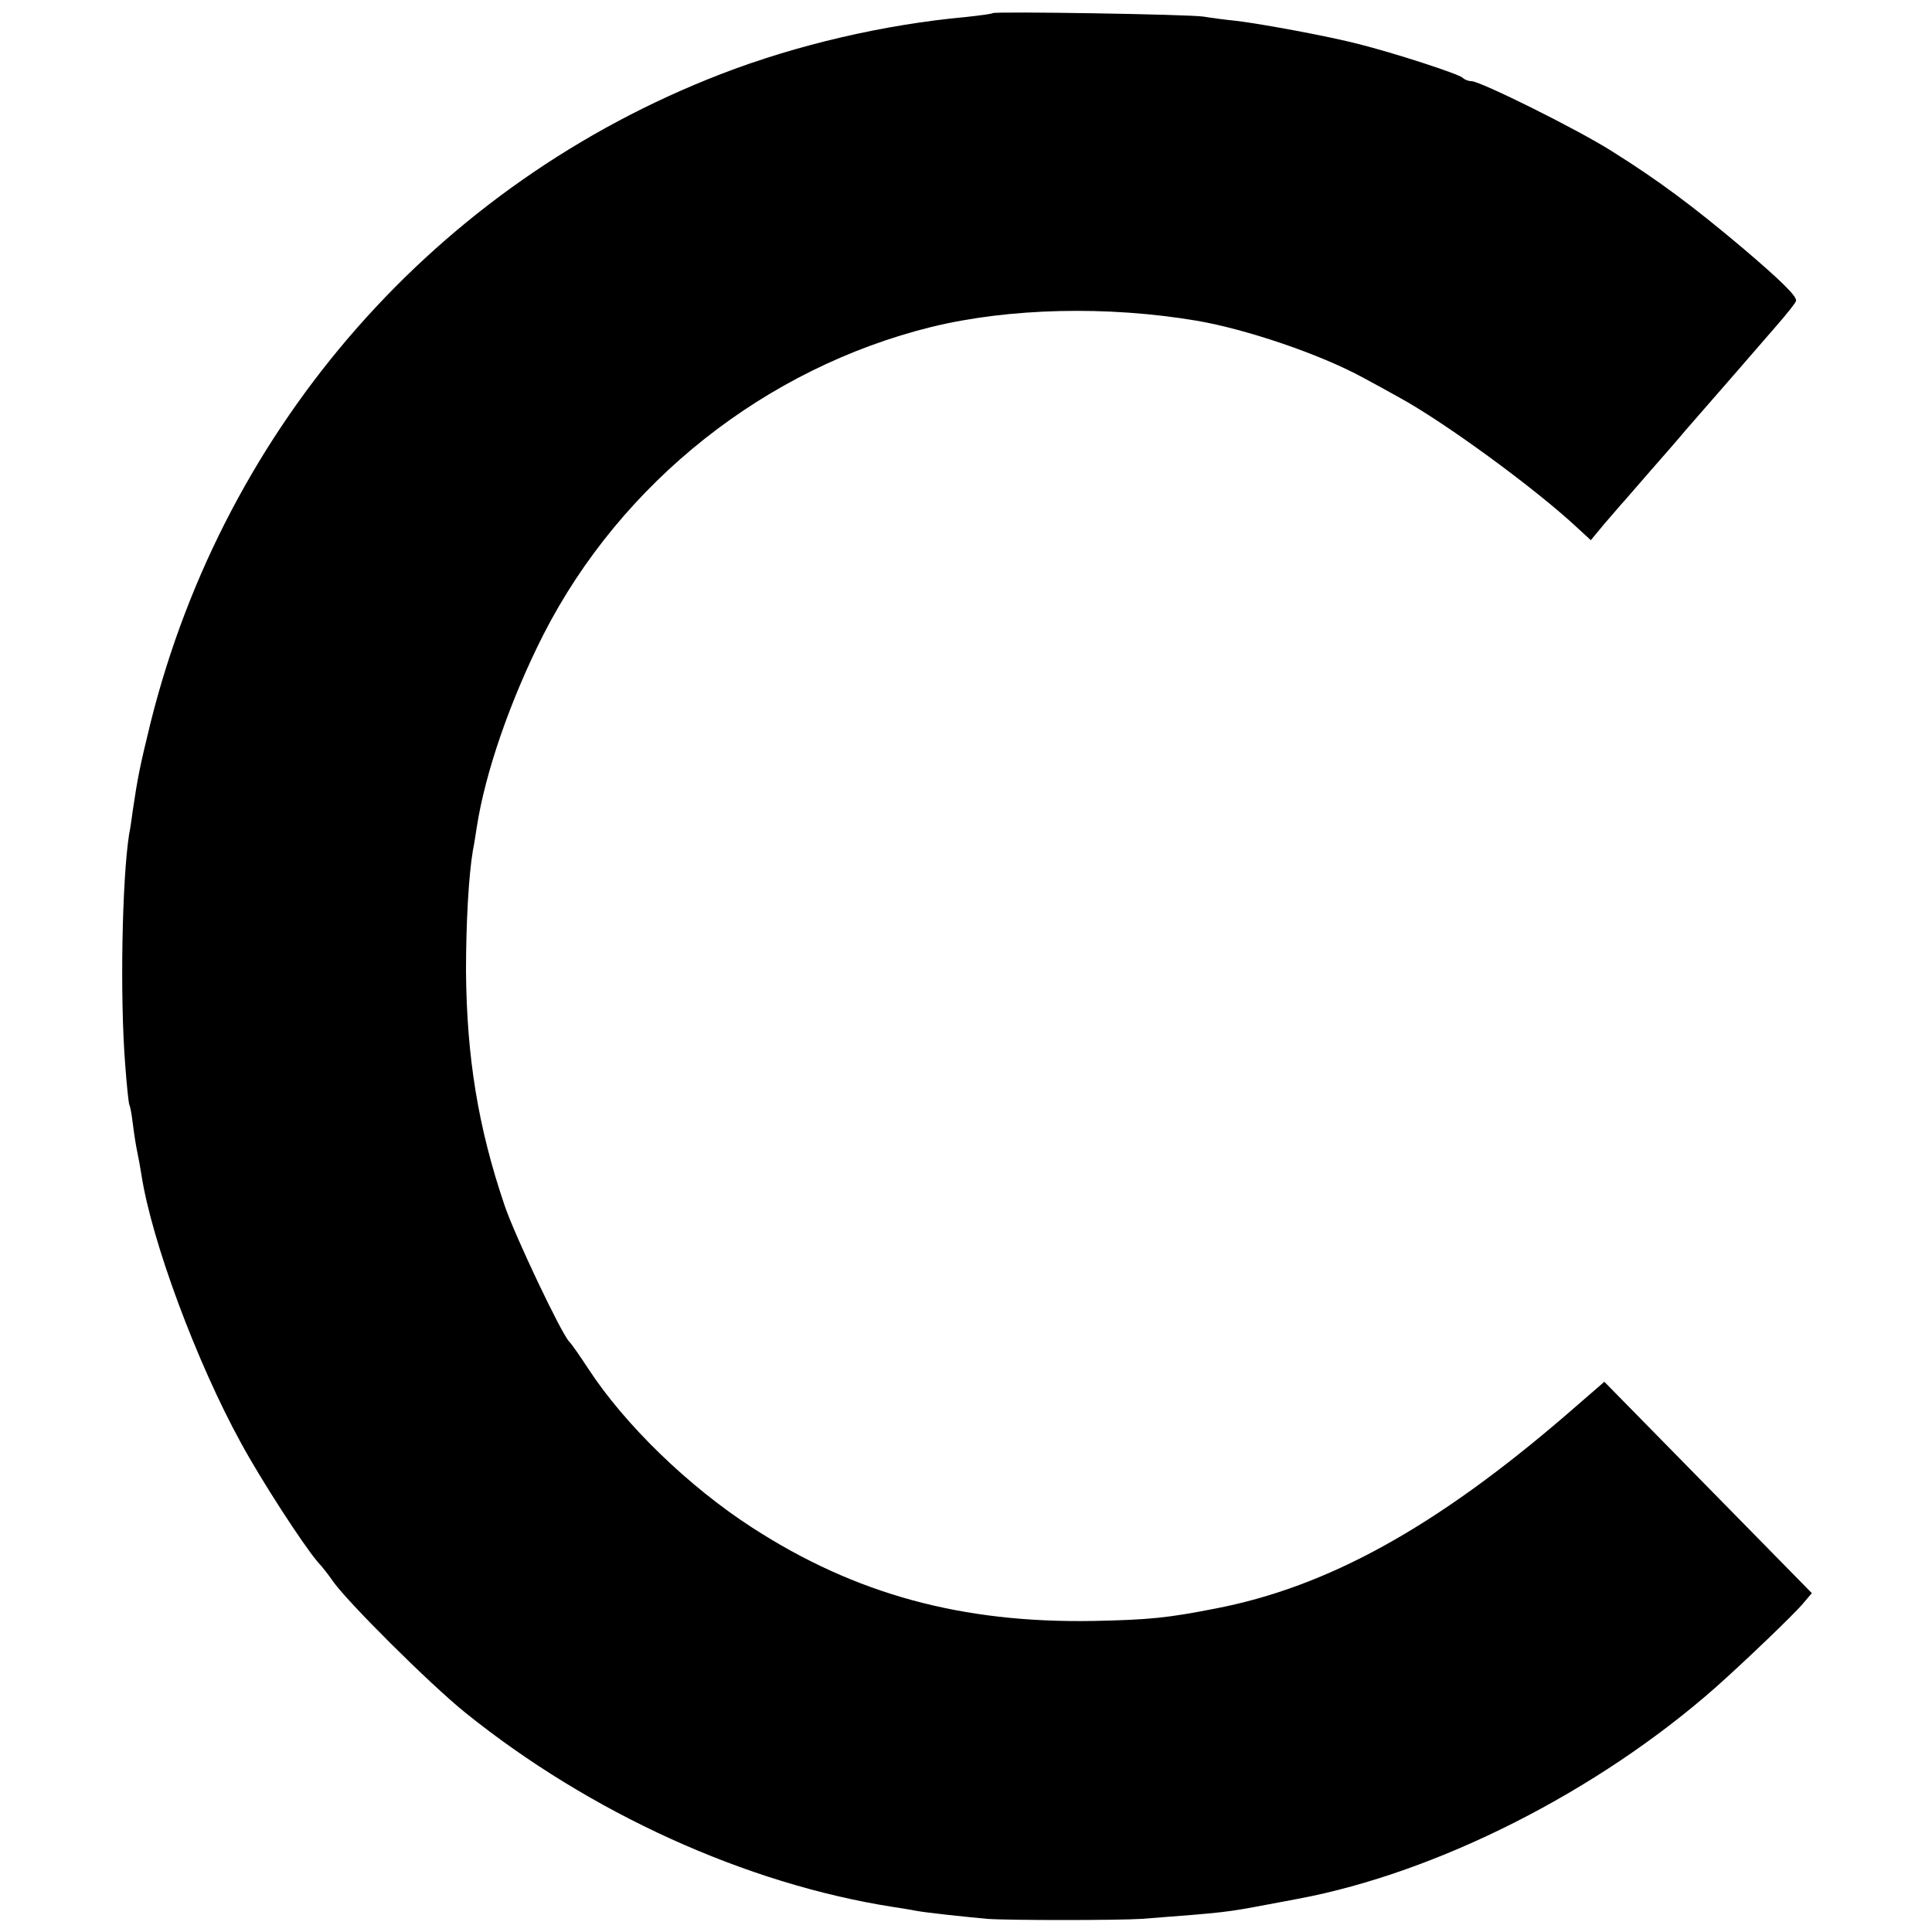
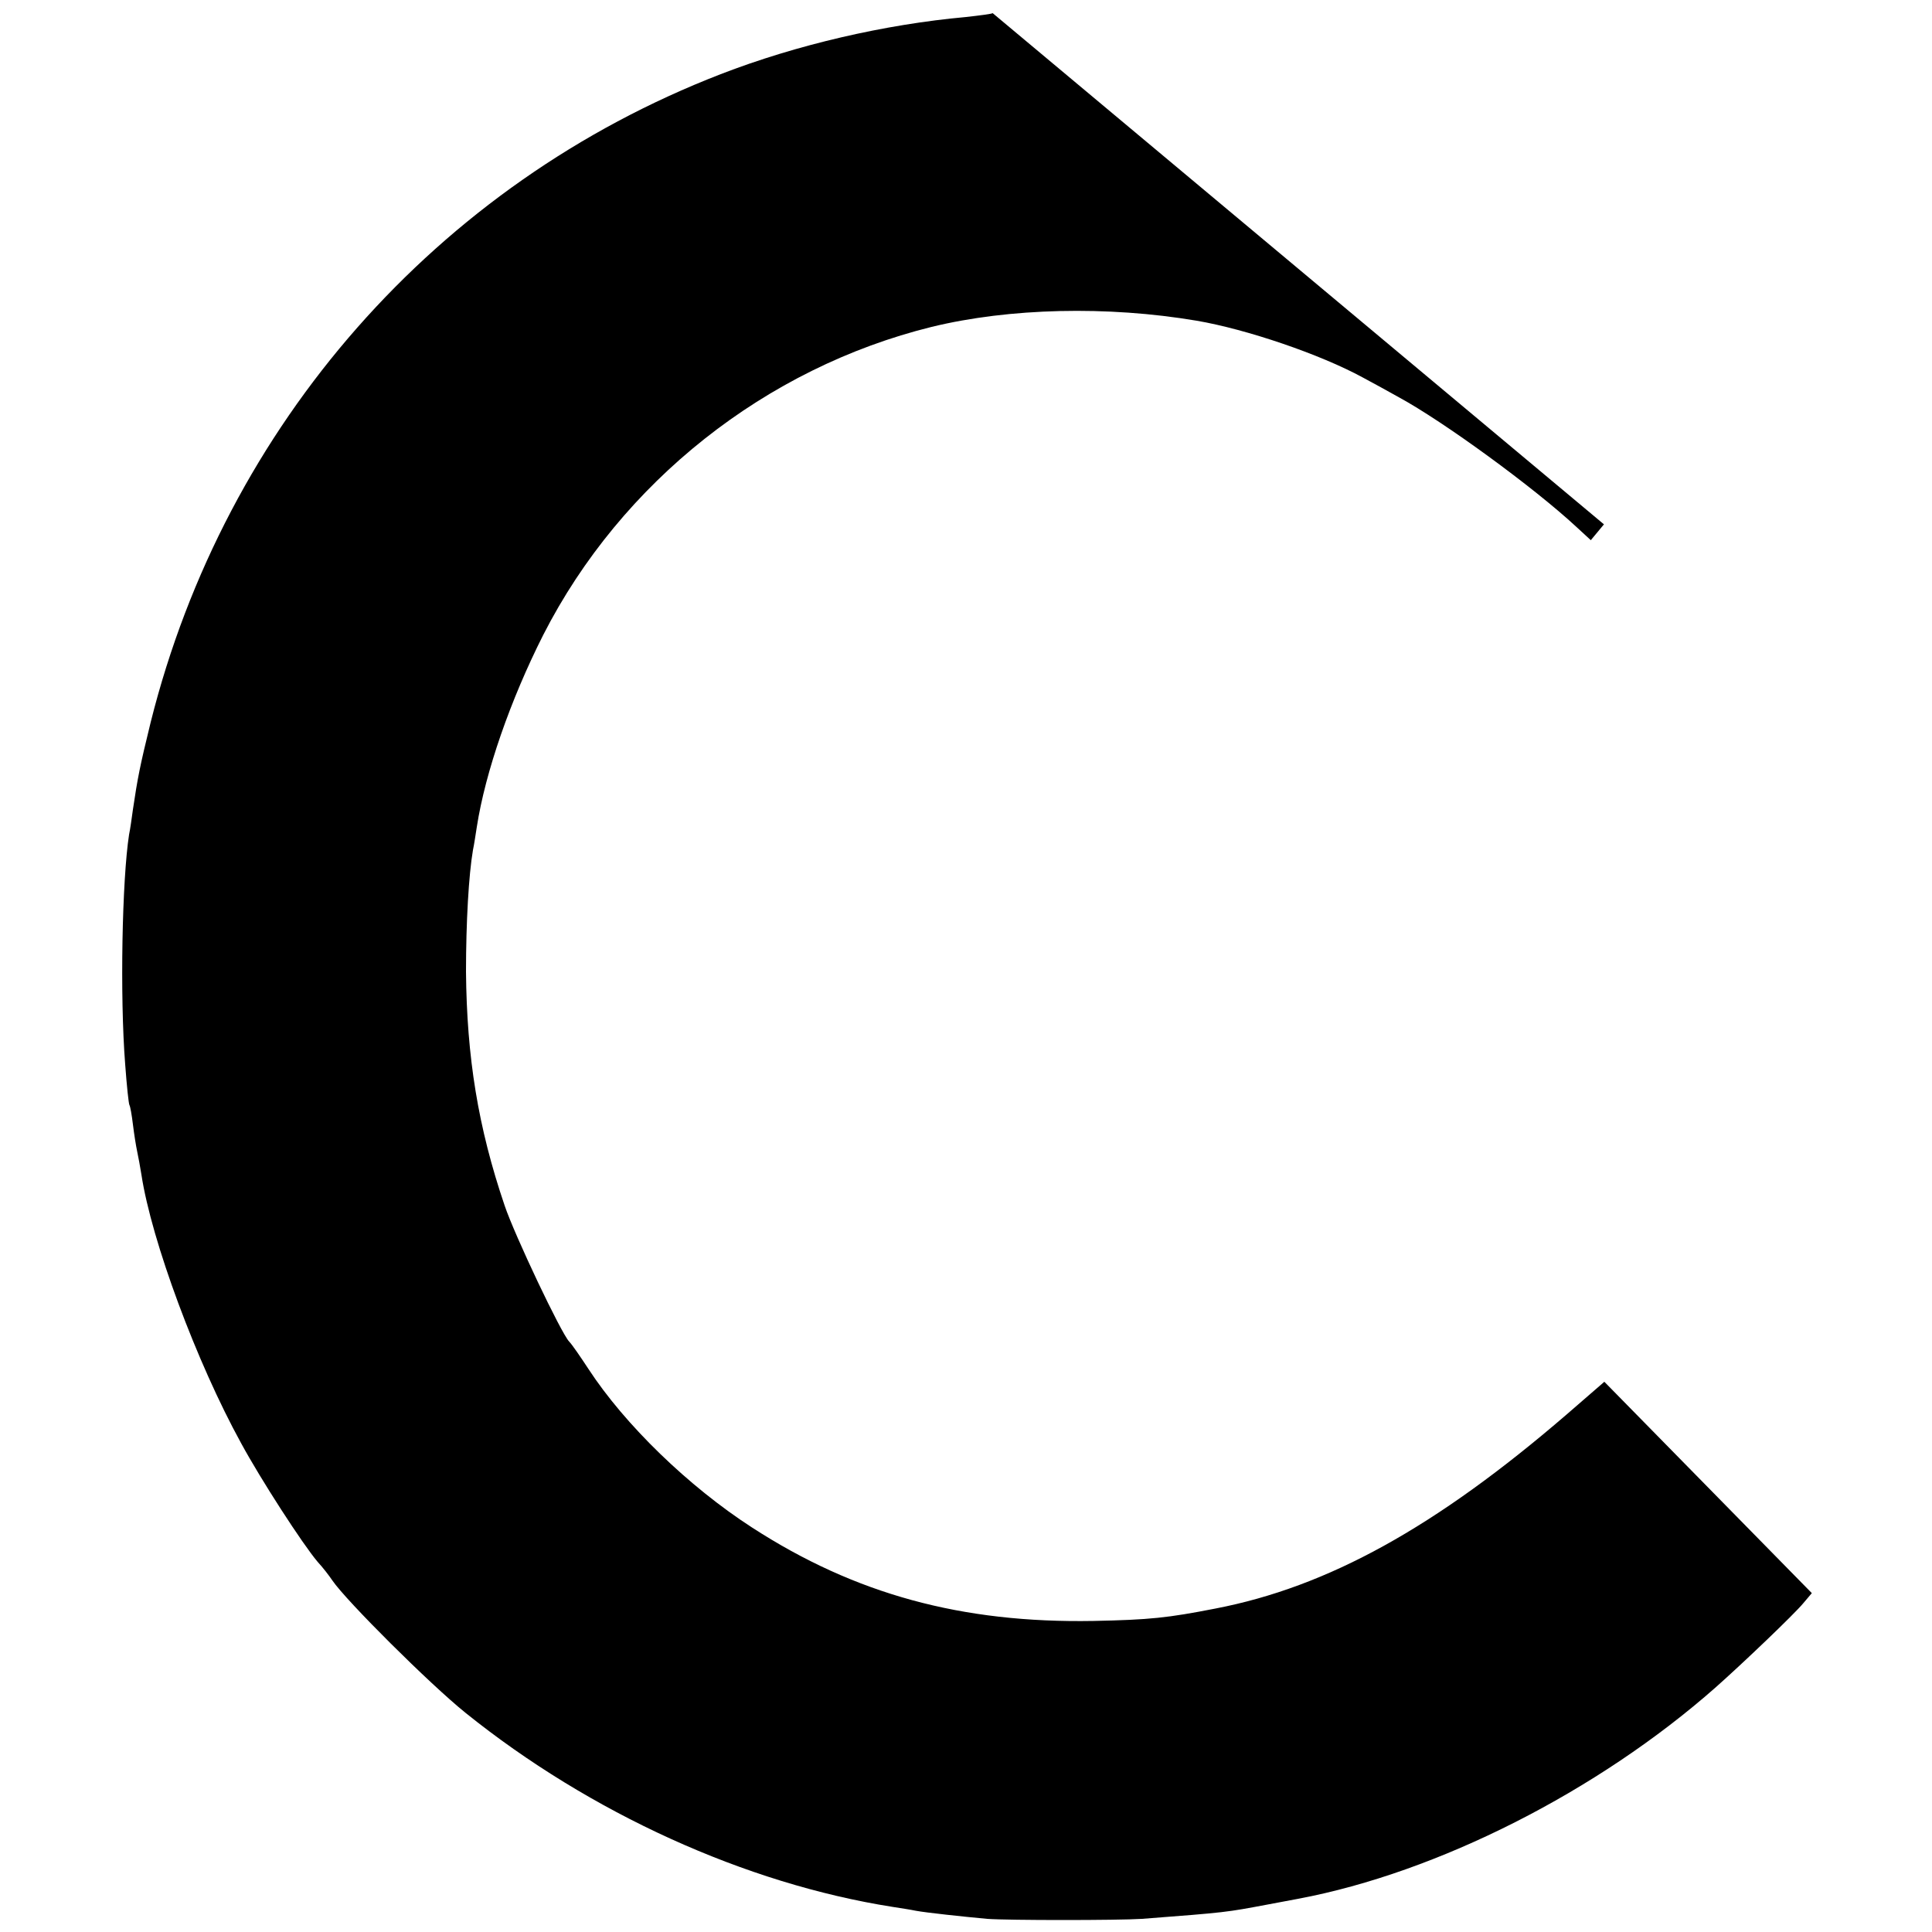
<svg xmlns="http://www.w3.org/2000/svg" version="1.0" width="500pt" height="500pt" viewBox="0 0 500 500" preserveAspectRatio="xMidYMid meet">
  <g transform="translate(0,500) scale(0.1,-0.1)" fill="#000000" stroke="none">
-     <path d="M2569 4966 c-2 -2 -33 -6 -69 -10 -210 -19 -439 -72 -635 -148 -734 -284 -1282 -906 -1475 -1677 -28 -114 -34 -145 -46 -226 -3 -22 -7 -51 -10 -65 -18 -116 -24 -418 -10 -595 4 -55 9 -102 11 -105 2 -3 6 -25 9 -50 3 -25 8 -56 11 -70 3 -14 8 -41 11 -60 26 -171 143 -486 258 -695 51 -94 159 -261 198 -307 13 -14 30 -36 38 -48 36 -53 253 -269 345 -343 322 -259 724 -442 1105 -502 19 -3 46 -7 60 -10 27 -5 120 -15 185 -21 54 -4 338 -4 400 0 222 17 218 17 325 37 30 6 66 12 80 15 361 68 775 278 1080 547 71 63 203 189 227 218 l22 26 -268 273 -269 274 -98 -85 c-339 -292 -618 -446 -909 -502 -123 -24 -169 -29 -315 -32 -341 -6 -617 69 -884 242 -164 106 -329 266 -423 410 -21 32 -43 64 -50 71 -21 22 -141 275 -167 352 -69 203 -98 384 -100 605 0 128 7 251 18 315 3 14 7 41 10 60 22 142 87 329 172 497 202 396 576 691 1005 797 201 49 455 55 686 16 129 -22 320 -87 430 -147 28 -15 70 -38 93 -51 116 -63 349 -233 459 -335 l38 -35 34 41 c19 22 39 45 44 51 6 6 39 45 75 86 36 41 77 88 91 105 65 74 188 216 234 269 28 32 52 62 53 67 4 11 -39 53 -139 138 -126 106 -215 173 -338 250 -90 57 -340 181 -363 181 -8 0 -18 4 -23 9 -11 10 -177 64 -269 87 -77 20 -244 51 -316 60 -30 3 -68 8 -85 11 -37 6 -540 14 -546 9z" />
+     <path d="M2569 4966 c-2 -2 -33 -6 -69 -10 -210 -19 -439 -72 -635 -148 -734 -284 -1282 -906 -1475 -1677 -28 -114 -34 -145 -46 -226 -3 -22 -7 -51 -10 -65 -18 -116 -24 -418 -10 -595 4 -55 9 -102 11 -105 2 -3 6 -25 9 -50 3 -25 8 -56 11 -70 3 -14 8 -41 11 -60 26 -171 143 -486 258 -695 51 -94 159 -261 198 -307 13 -14 30 -36 38 -48 36 -53 253 -269 345 -343 322 -259 724 -442 1105 -502 19 -3 46 -7 60 -10 27 -5 120 -15 185 -21 54 -4 338 -4 400 0 222 17 218 17 325 37 30 6 66 12 80 15 361 68 775 278 1080 547 71 63 203 189 227 218 l22 26 -268 273 -269 274 -98 -85 c-339 -292 -618 -446 -909 -502 -123 -24 -169 -29 -315 -32 -341 -6 -617 69 -884 242 -164 106 -329 266 -423 410 -21 32 -43 64 -50 71 -21 22 -141 275 -167 352 -69 203 -98 384 -100 605 0 128 7 251 18 315 3 14 7 41 10 60 22 142 87 329 172 497 202 396 576 691 1005 797 201 49 455 55 686 16 129 -22 320 -87 430 -147 28 -15 70 -38 93 -51 116 -63 349 -233 459 -335 l38 -35 34 41 z" />
  </g>
</svg>